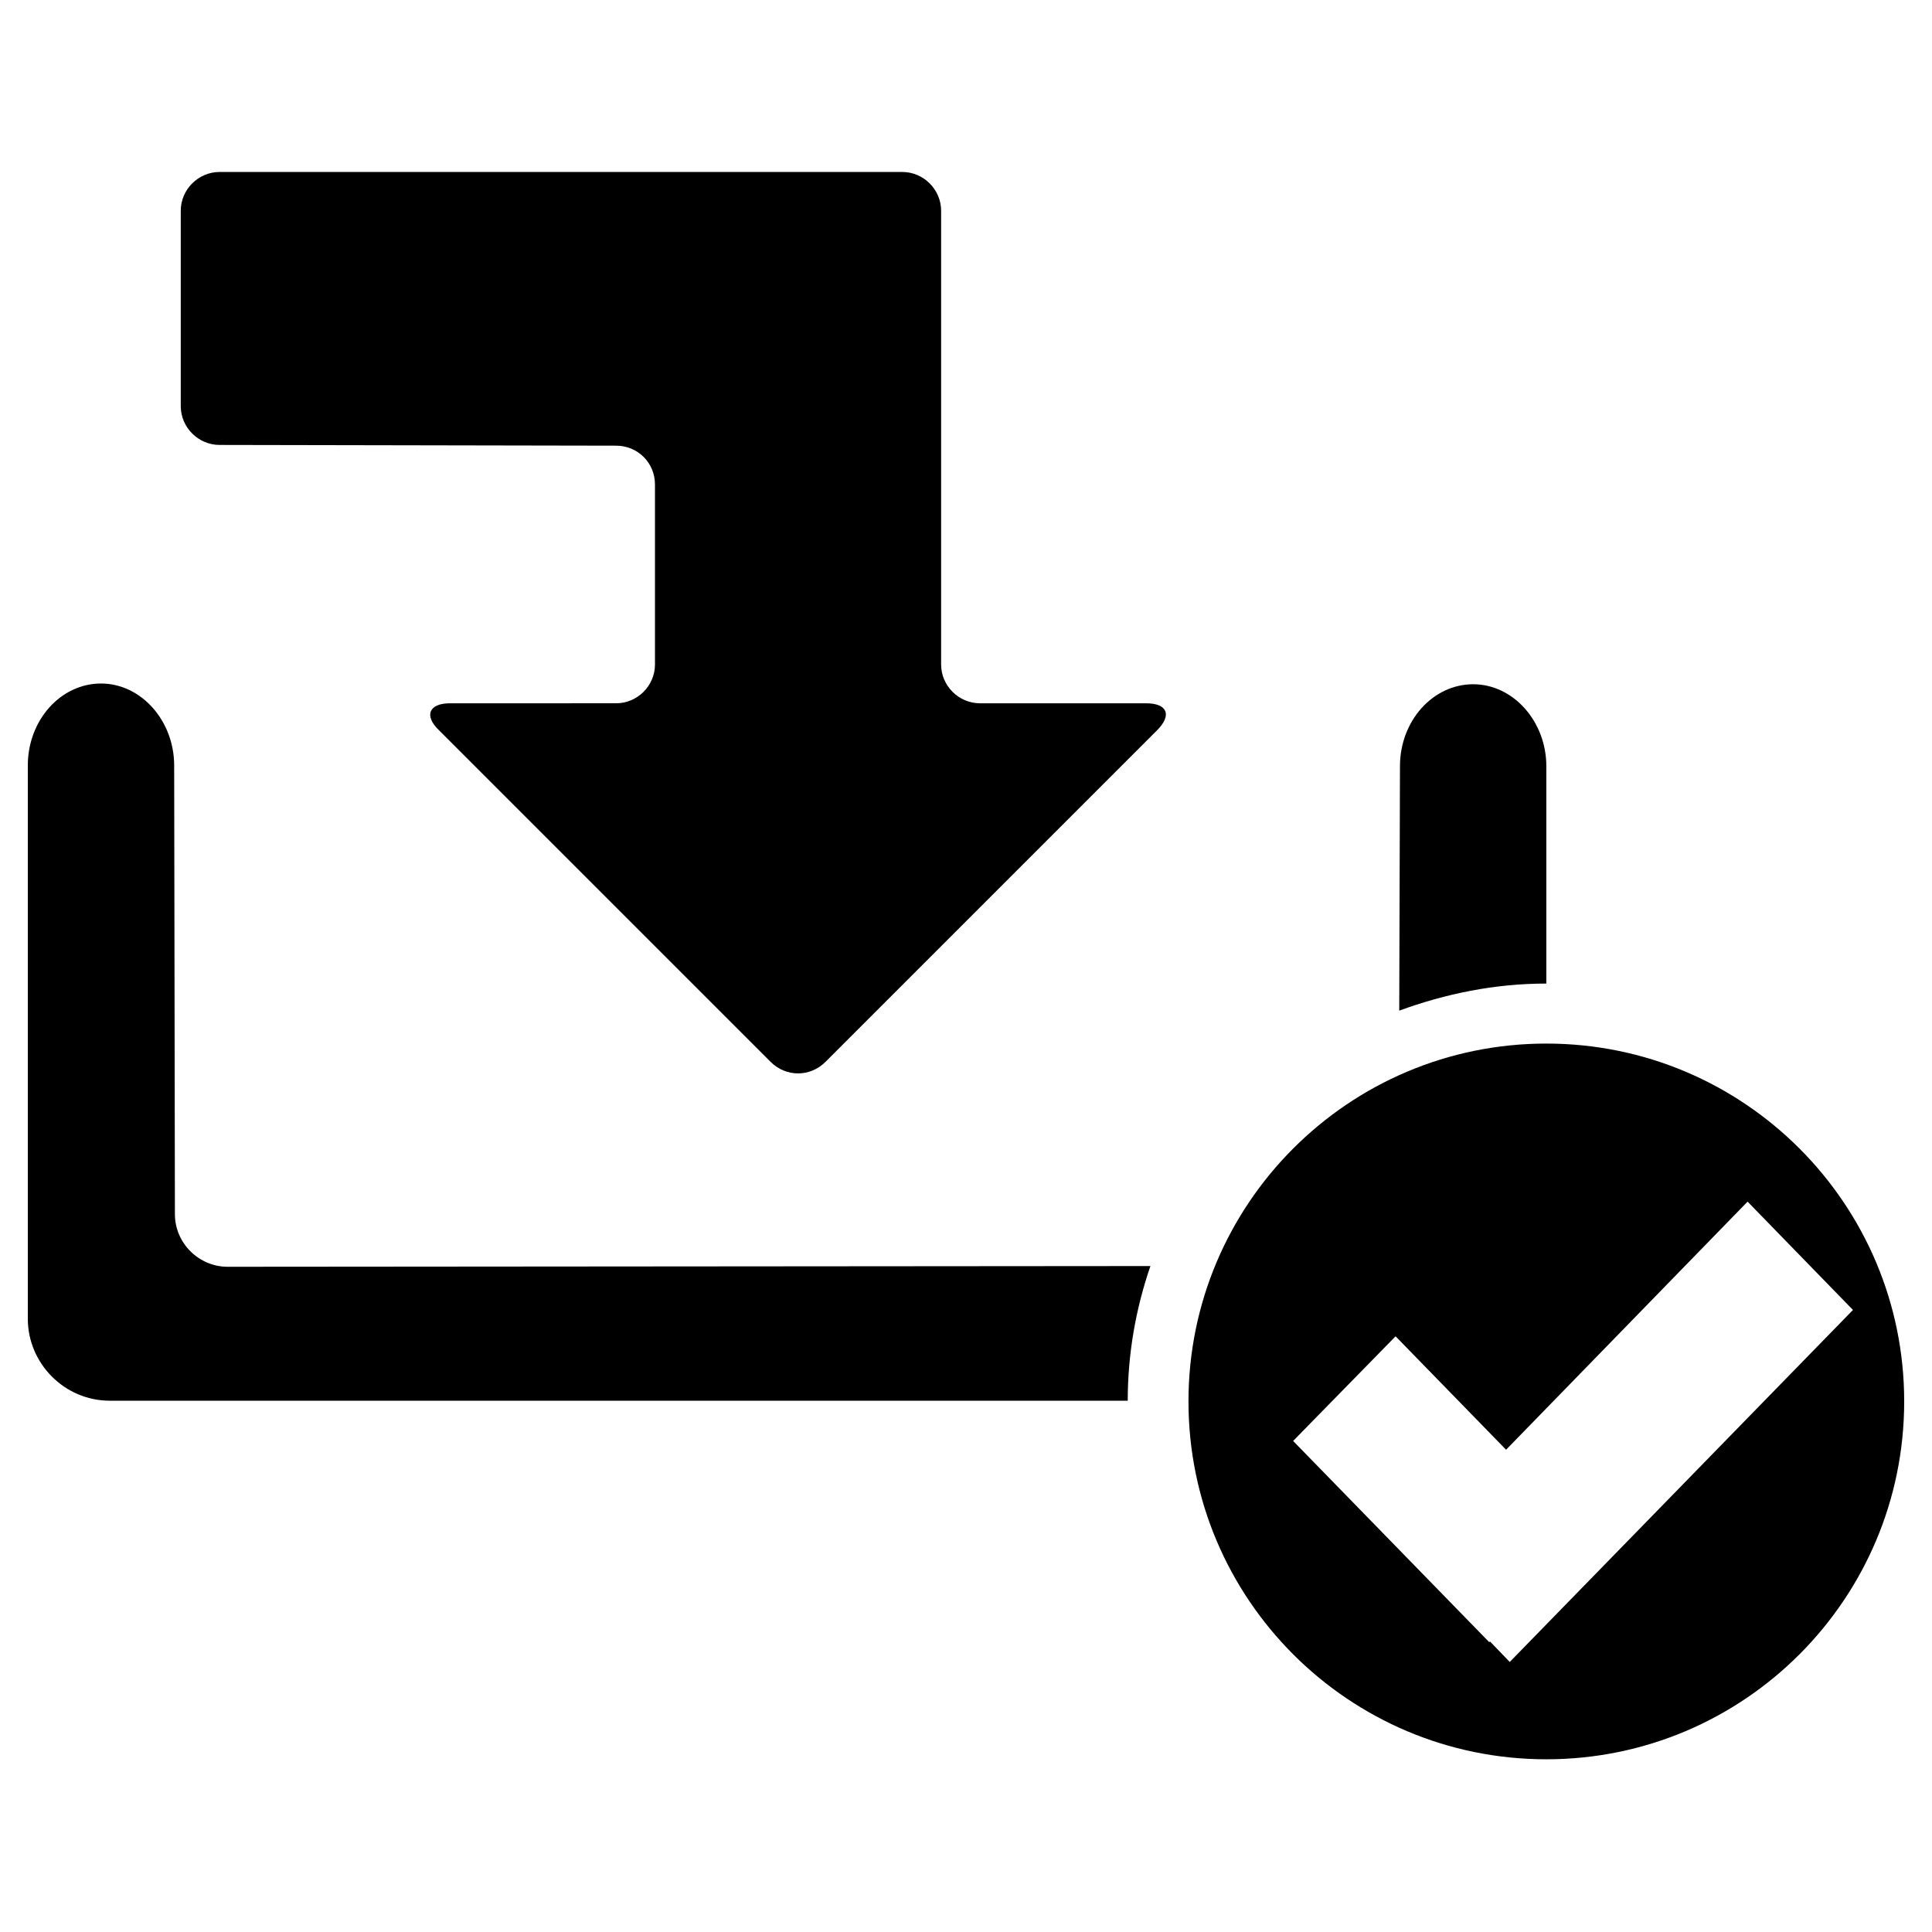
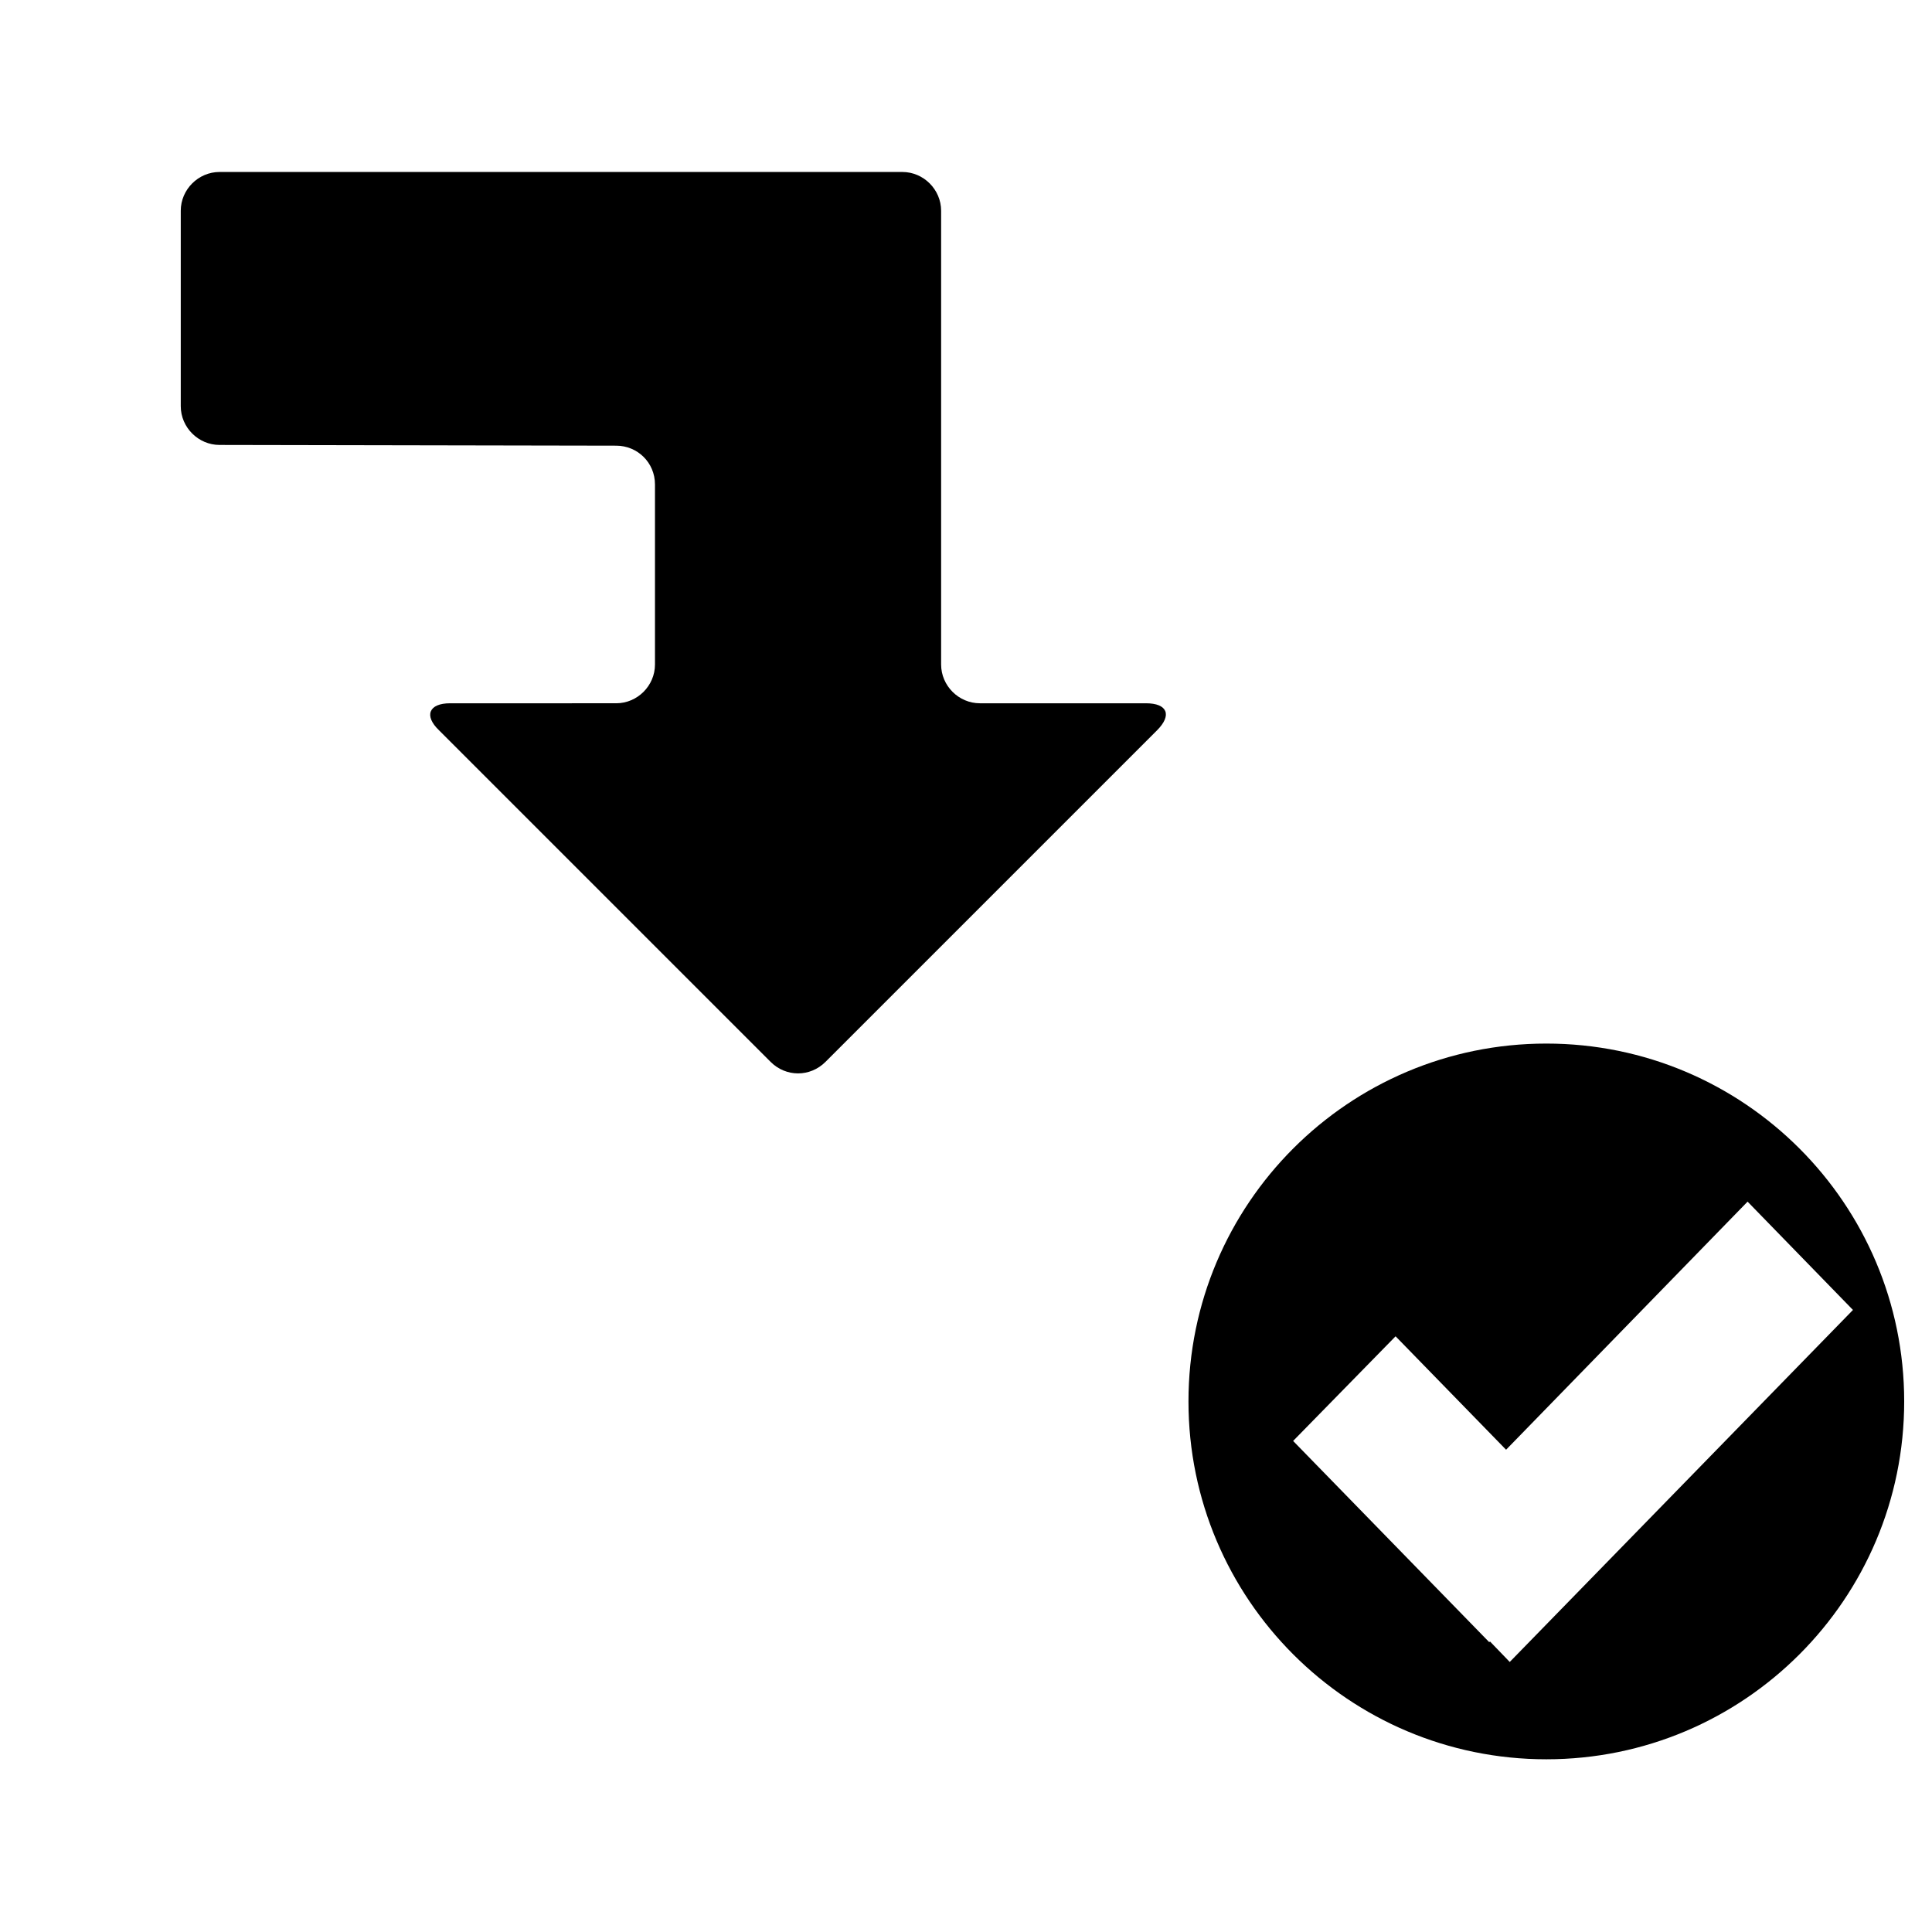
<svg xmlns="http://www.w3.org/2000/svg" version="1.1" id="Layer_1" x="0px" y="0px" viewBox="0 0 264 264" style="enable-background:new 0 0 264 264;" xml:space="preserve">
  <style type="text/css">
	.st0{fill-rule:evenodd;clip-rule:evenodd;}
</style>
  <g id="Layer_3">
    <path class="st0" d="M211.3,142.6c-27,0-48.9,21.9-48.9,48.9s21.9,48.9,48.9,48.9s48.9-21.9,48.9-48.9S238.3,142.6,211.3,142.6z    M206.3,227.1l-2.7-2.8l-0.1,0.1l-26.8-27.5l14-14.3l15.1,15.5l33-33.9l14.4,14.8L206.3,227.1z" />
    <path class="st0" d="M84.2,60.9c2.9,0,5.3,2.3,5.3,5.3v24.6c0,2.9-2.4,5.3-5.3,5.3H61.5c-2.9,0-3.6,1.7-1.5,3.7l45.3,45.3   c2.1,2.1,5.4,2.1,7.5,0l45.3-45.3c2.1-2.1,1.4-3.7-1.5-3.7h-22.7c-2.9,0-5.3-2.4-5.3-5.3V65.5c0-2.9,0-7.7,0-10.6V28.8   c0-2.9-2.4-5.3-5.3-5.3H30c-2.9,0-5.3,2.4-5.3,5.3v26.7c0,2.9,2.4,5.3,5.3,5.3L84.2,60.9z" />
    <g>
-       <path d="M211.3,134.4v-29.7c0-6.1-4.5-11.2-10-11.2s-10,5-10,11.2l-0.1,33.4C197.5,135.8,204.2,134.4,211.3,134.4z" />
-       <path d="M31.1,173.1c-3.9,0-7.2-3.2-7.2-7.2l-0.1-61.3c0-6.1-4.5-11.2-10-11.2s-10,5-10,11.2v75.6c0,6.1,5,11.2,11.2,11.2h139.1    c0-6.4,1.1-12.6,3.1-18.4L31.1,173.1L31.1,173.1z" />
-     </g>
+       </g>
  </g>
</svg>